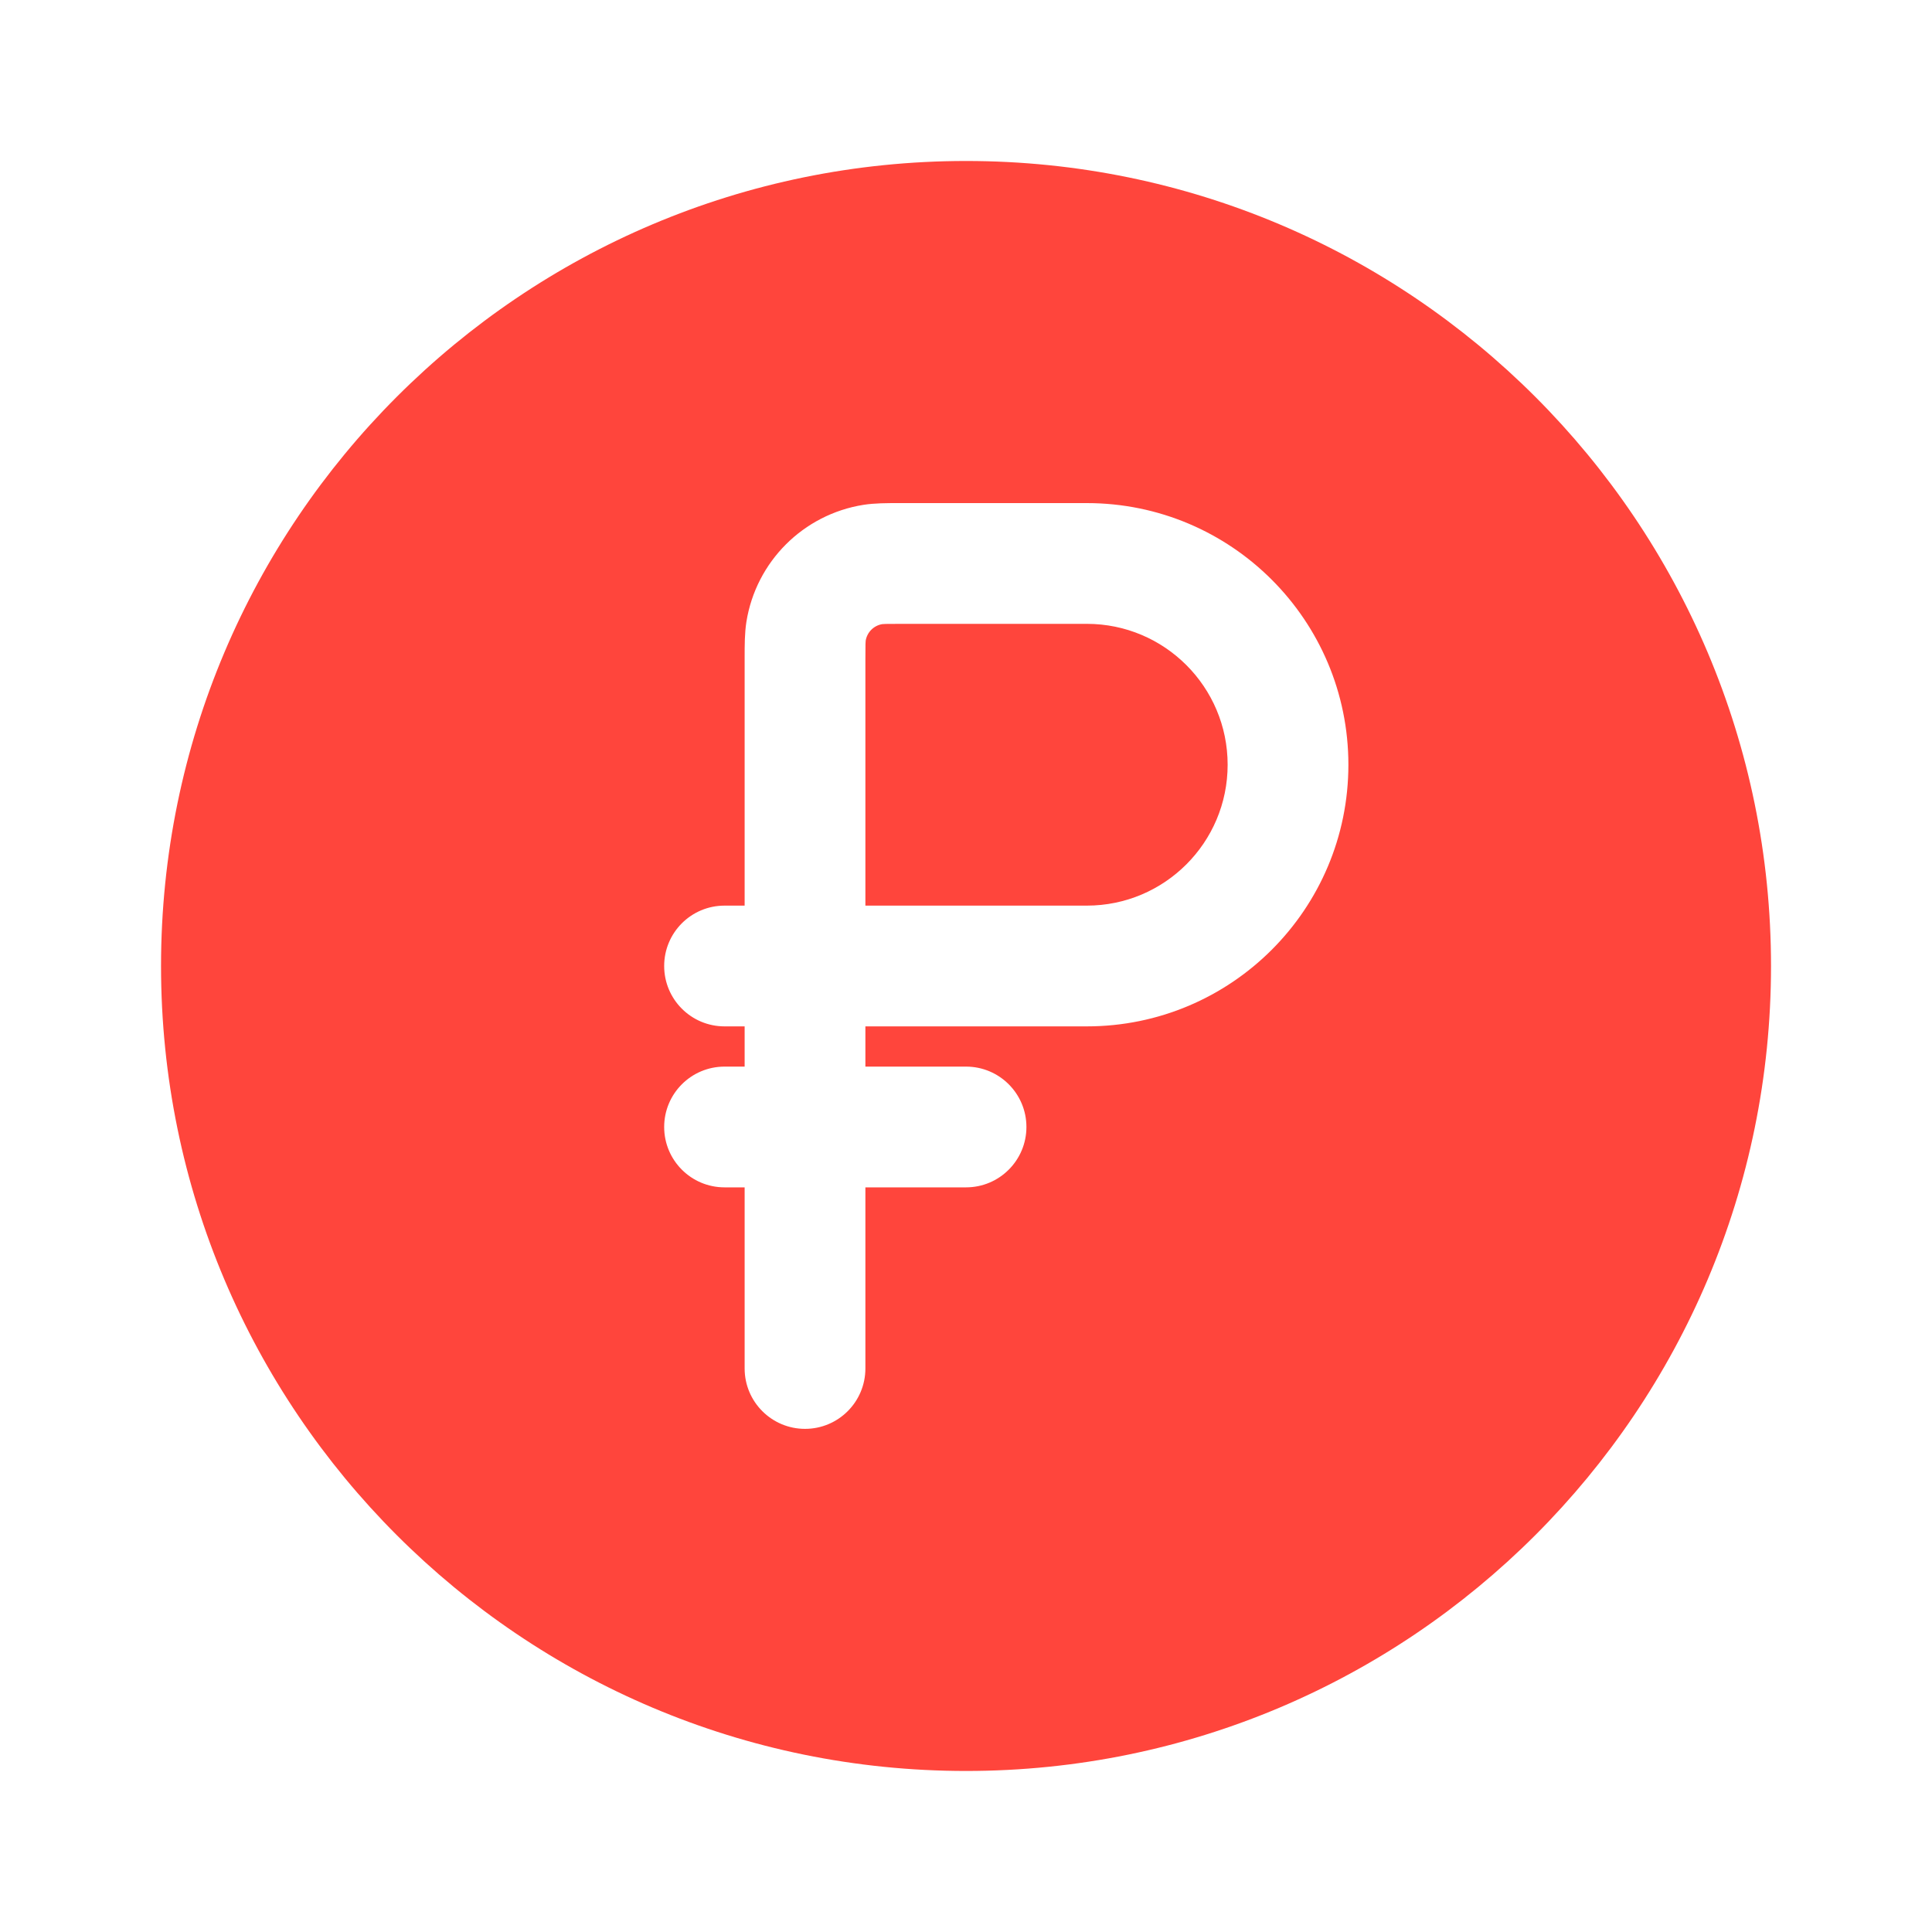
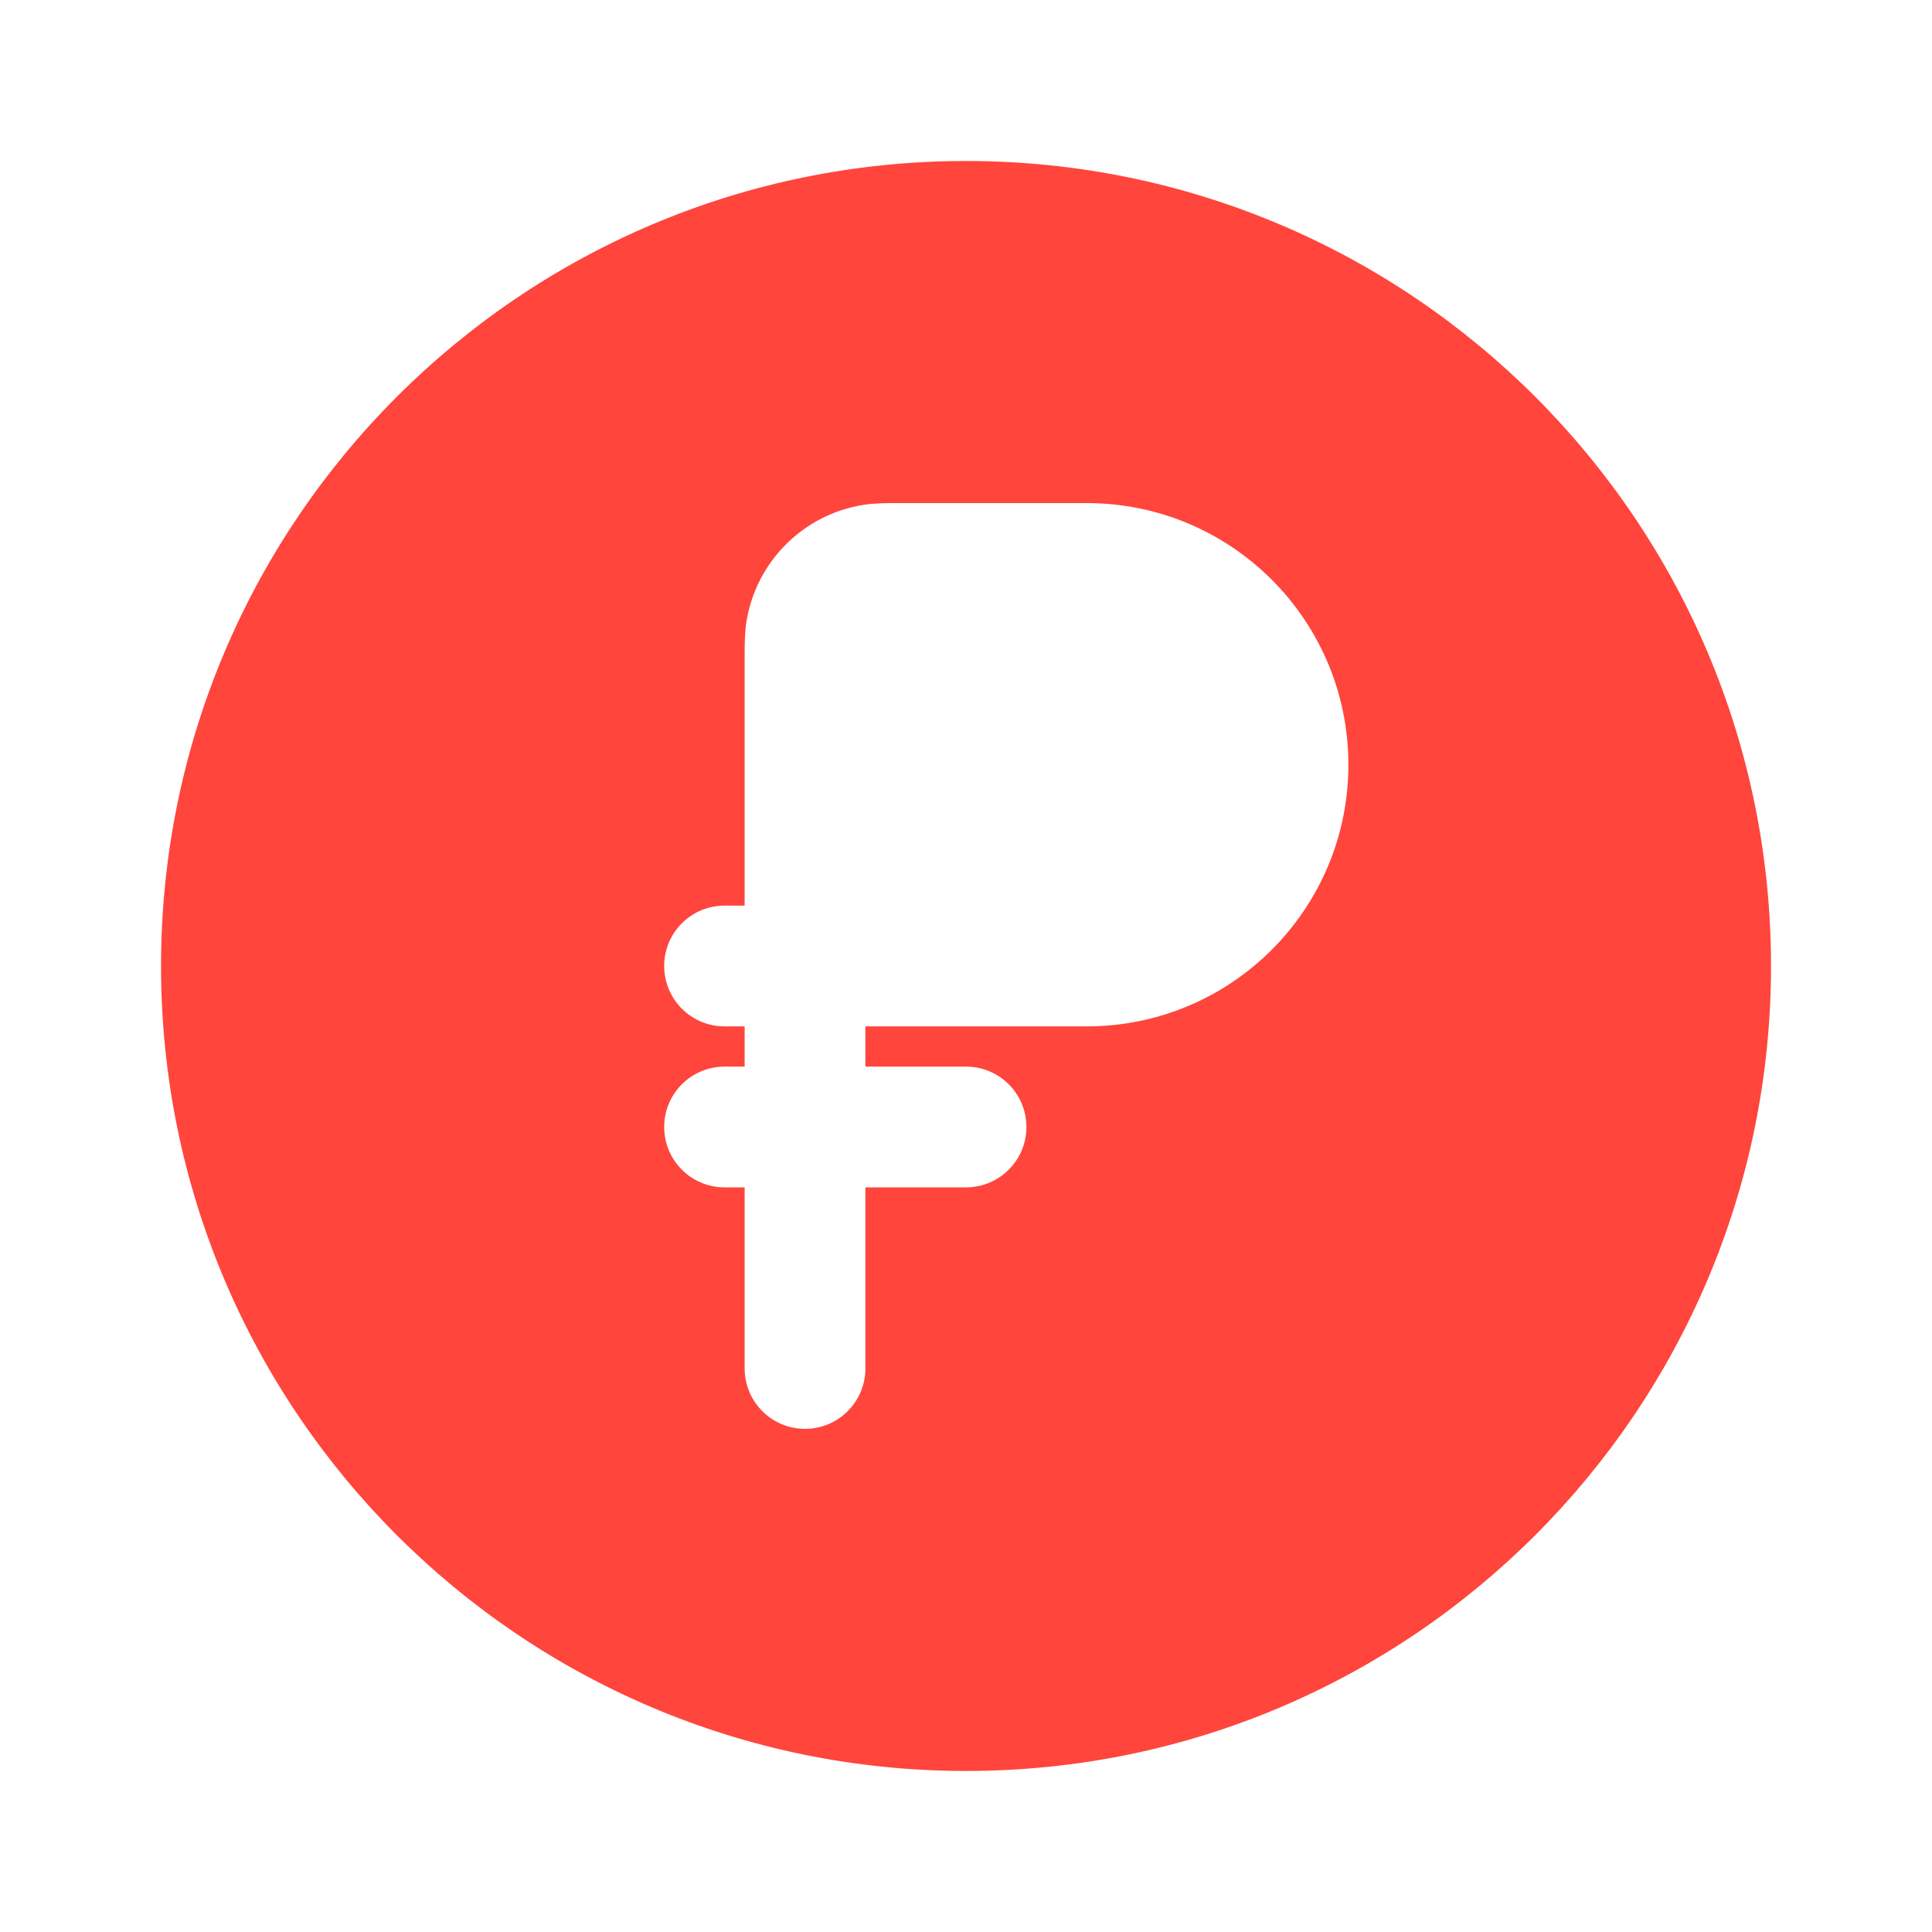
<svg xmlns="http://www.w3.org/2000/svg" width="40" height="40" viewBox="0 0 40 40" fill="none">
-   <path d="M22.501 18.75H17.917V13.666C17.917 13.505 17.917 13.409 17.919 13.336C17.921 13.29 17.922 13.27 17.923 13.265C17.952 13.089 18.09 12.951 18.266 12.922C18.271 12.921 18.291 12.92 18.337 12.918C18.41 12.916 18.506 12.916 18.667 12.916H22.501C24.111 12.916 25.417 14.222 25.417 15.833C25.417 17.444 24.111 18.75 22.501 18.75Z" fill="#FF453C" />
  <path fill-rule="evenodd" clip-rule="evenodd" d="M36.667 20C36.667 29.204 29.205 36.666 20.001 36.666C10.796 36.666 3.334 29.204 3.334 20C3.334 10.795 10.796 3.333 20.001 3.333C29.205 3.333 36.667 10.795 36.667 20ZM13.751 23.333C13.751 22.643 14.31 22.083 15.001 22.083H15.417V21.25H15.001C14.31 21.25 13.751 20.69 13.751 20C13.751 19.309 14.31 18.75 15.001 18.75H15.417L15.417 13.602C15.417 13.36 15.417 13.107 15.453 12.877C15.651 11.629 16.63 10.65 17.878 10.452C18.108 10.416 18.361 10.416 18.603 10.416L22.501 10.416C25.492 10.416 27.917 12.841 27.917 15.833C27.917 18.825 25.492 21.25 22.501 21.25H17.917V22.083H20.001C20.691 22.083 21.251 22.643 21.251 23.333C21.251 24.023 20.691 24.583 20.001 24.583H17.917V28.333C17.917 29.023 17.358 29.583 16.667 29.583C15.977 29.583 15.417 29.023 15.417 28.333V24.583H15.001C14.31 24.583 13.751 24.023 13.751 23.333Z" fill="#FF453C" />
</svg>